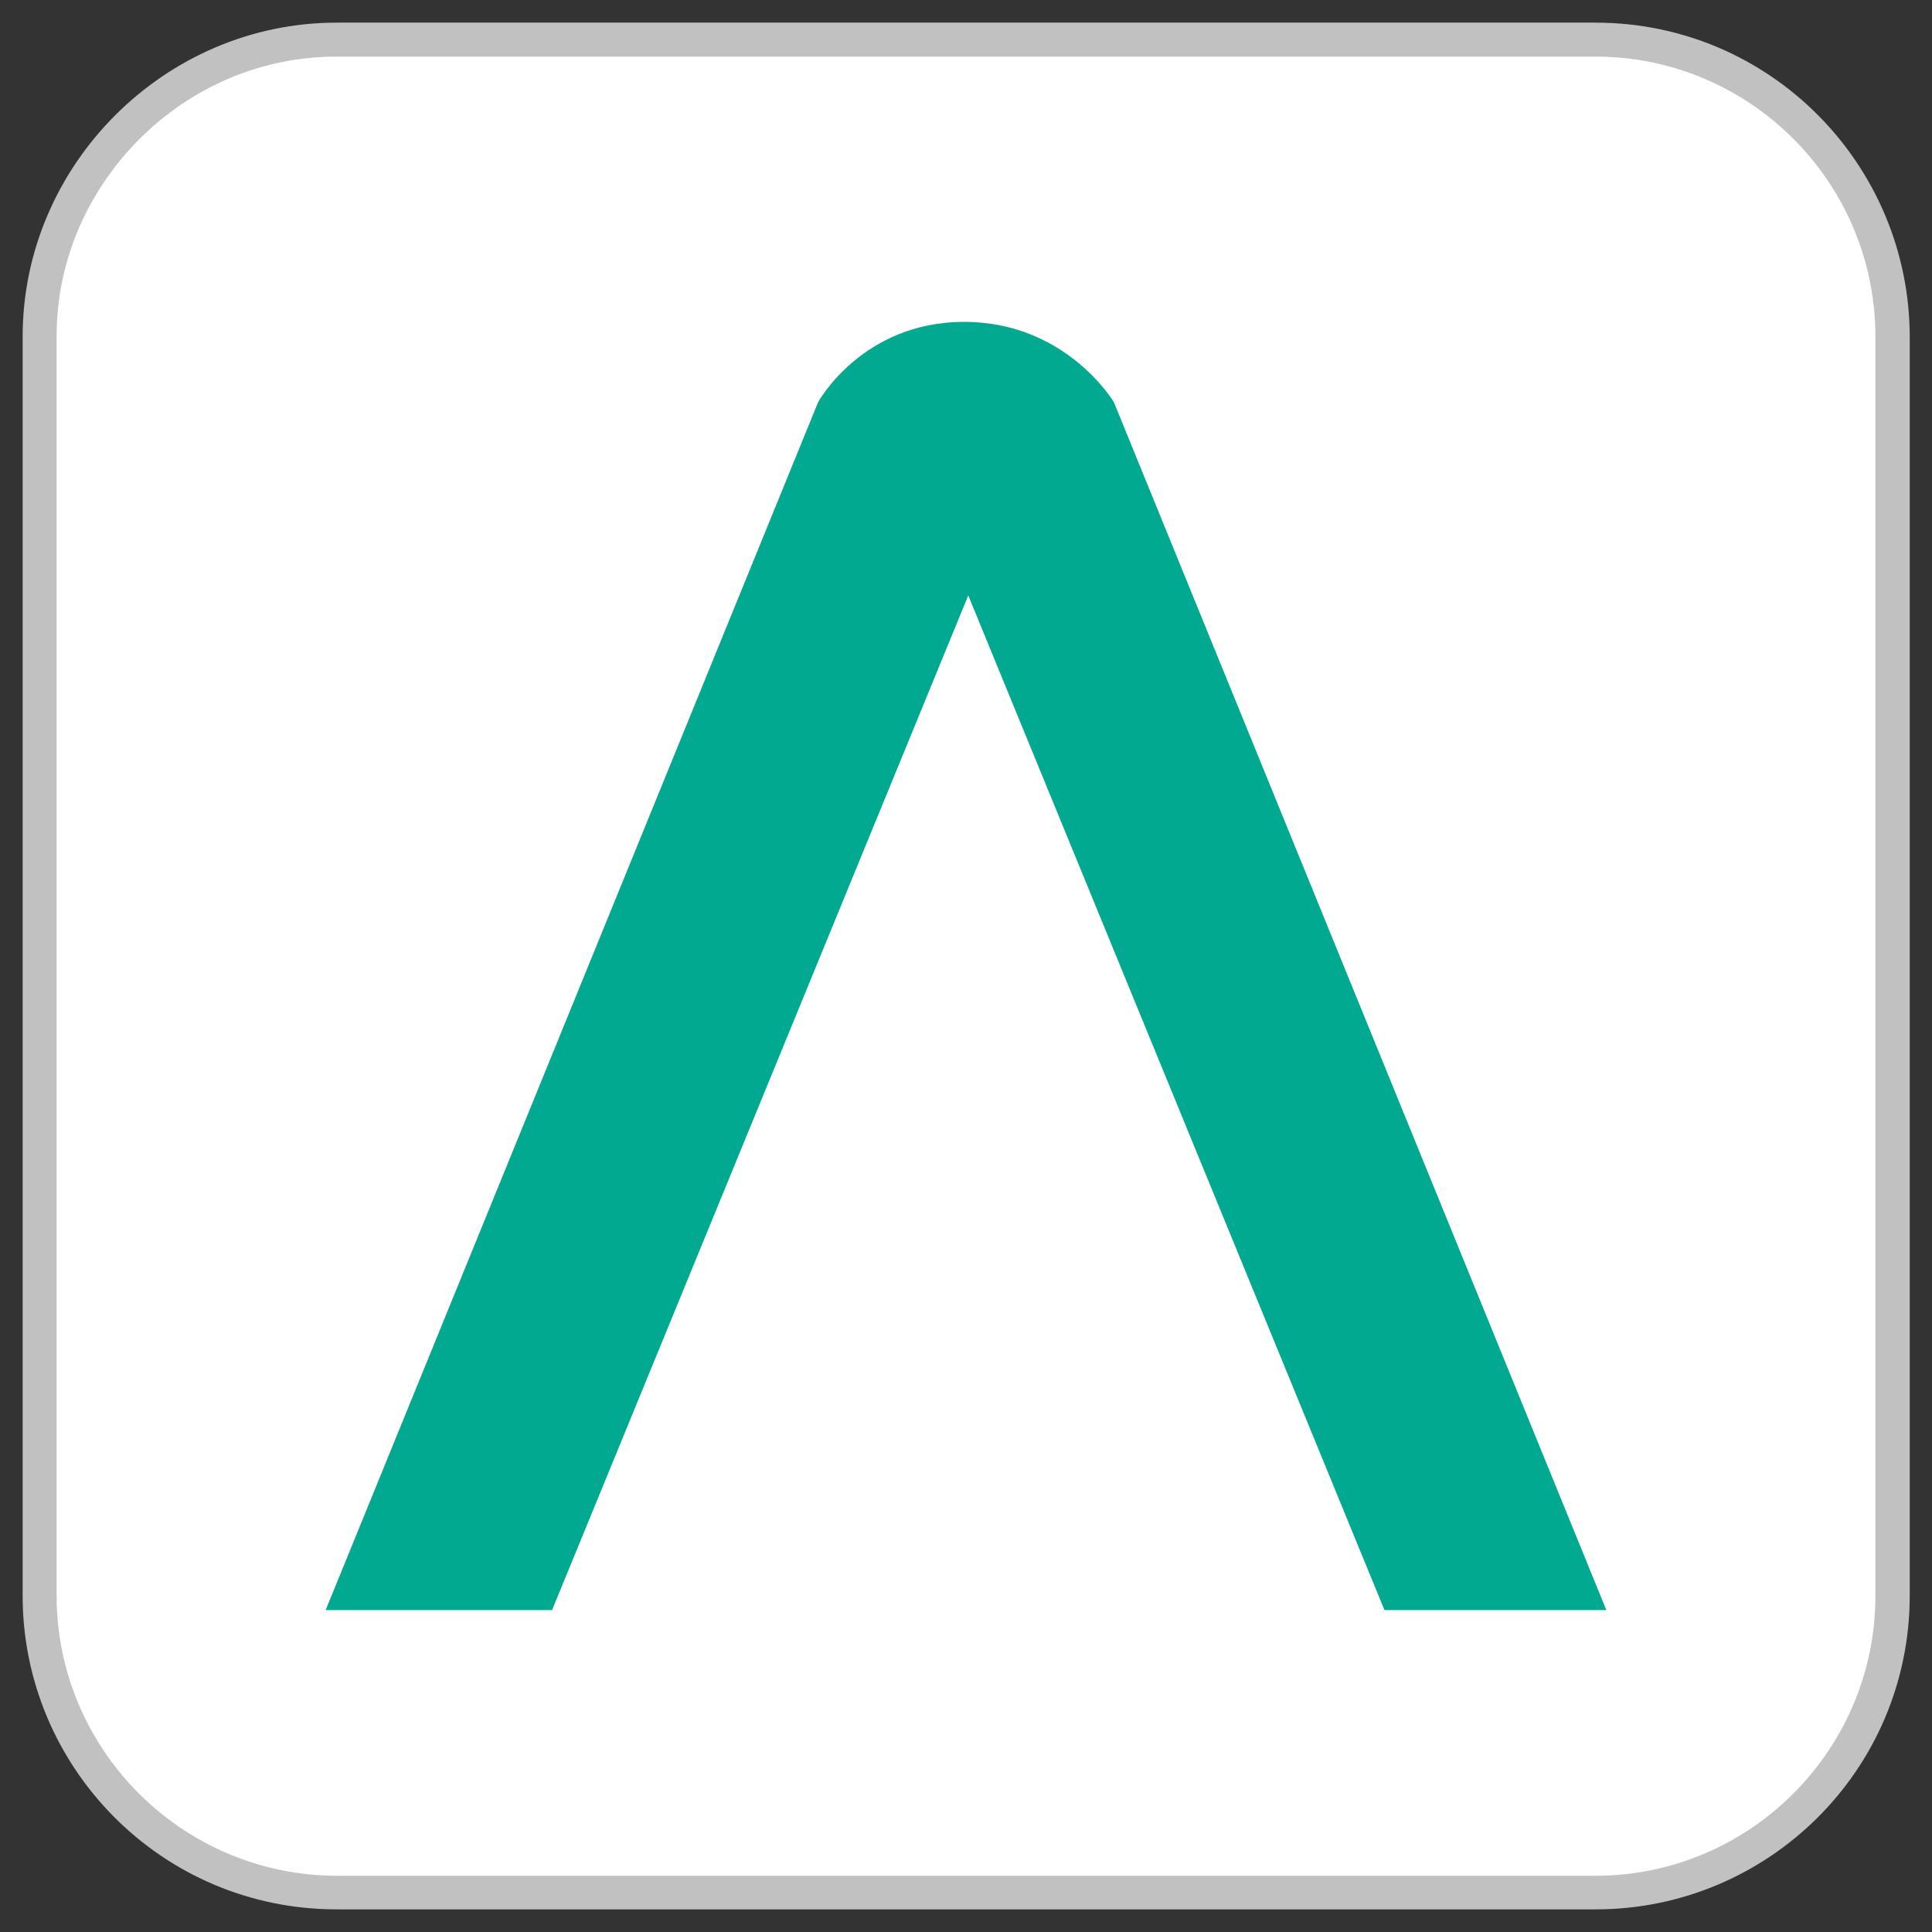
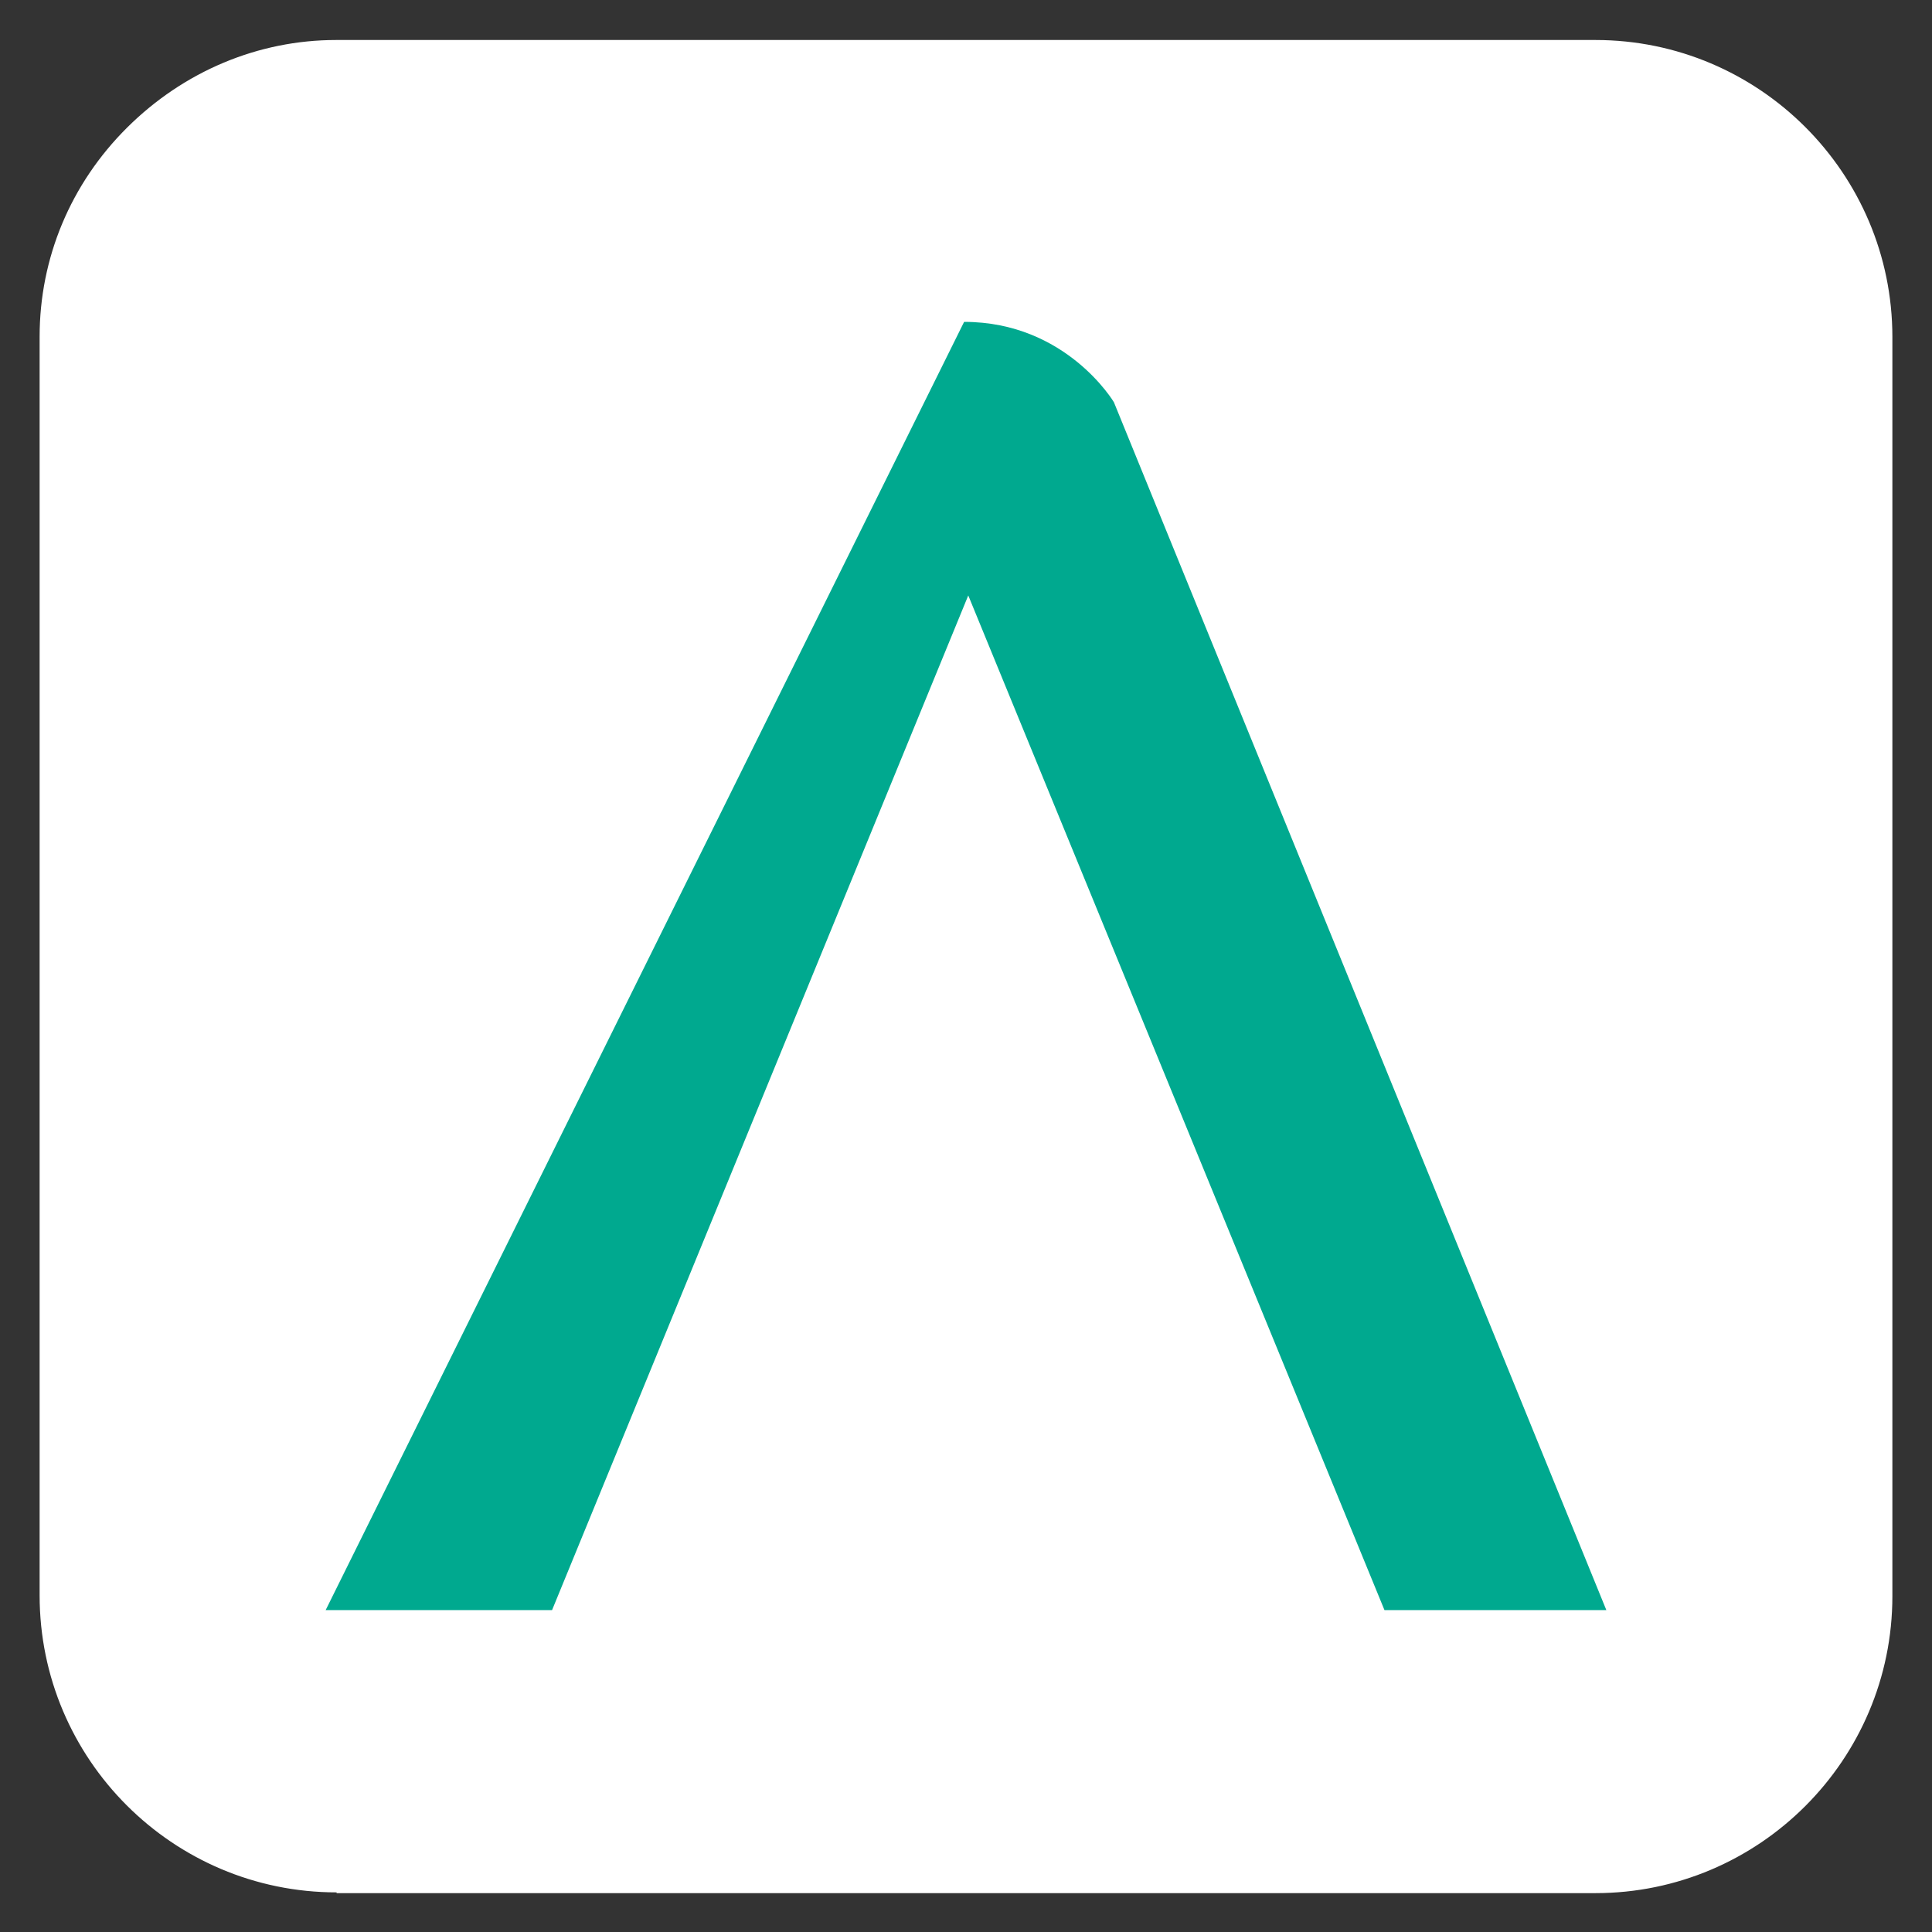
<svg xmlns="http://www.w3.org/2000/svg" version="1.1" id="Capa_1" x="0px" y="0px" viewBox="0 0 512 512" style="enable-background:new 0 0 512 512;" xml:space="preserve">
  <rect x="0" y="0" width="512" height="512" fill="#333333" stroke="none" />
  <style type="text/css">
	.st0{fill:#FFFFFF;}
	.st1{fill:#C1C1C1;}
	.st2{fill:#00A98F;}
</style>
  <g>
    <g>
      <path class="st0" d="M89.2,501.5c-43.4,0-78.7-35.3-78.7-78.7V89.2c0-20.8,8.2-40.5,23.2-55.4s34.7-23.2,55.4-23.2h333.7    c43.4,0,78.7,35.3,78.7,78.7v333.7c0,43.4-35.3,78.7-78.7,78.7H89.2z" />
-       <path class="st1" d="M422.8,15c40.9,0,74.2,33.3,74.2,74.2v333.7c0,40.9-33.3,74.2-74.2,74.2H89.2C48.3,497,15,463.7,15,422.8    V89.2c0-19.6,7.8-38.1,21.9-52.3C51,22.8,69.6,15,89.2,15H422.8 M422.8,6H89.2C43.7,6,6,43.7,6,89.2v333.7    C6,468.3,42.8,506,89.2,506h333.7c45.5,0,83.2-36.8,83.2-83.2V89.2C506,43.7,469.2,6,422.8,6L422.8,6z" />
    </g>
-     <path class="st2" d="M425.7,426.7L295.2,106.6c0,0-12.6-21.3-39.7-21.3s-38.7,21.3-38.7,21.3L86.3,426.7h60l110.3-268.9   l110.3,268.9H425.7z" />
+     <path class="st2" d="M425.7,426.7L295.2,106.6c0,0-12.6-21.3-39.7-21.3L86.3,426.7h60l110.3-268.9   l110.3,268.9H425.7z" />
  </g>
</svg>